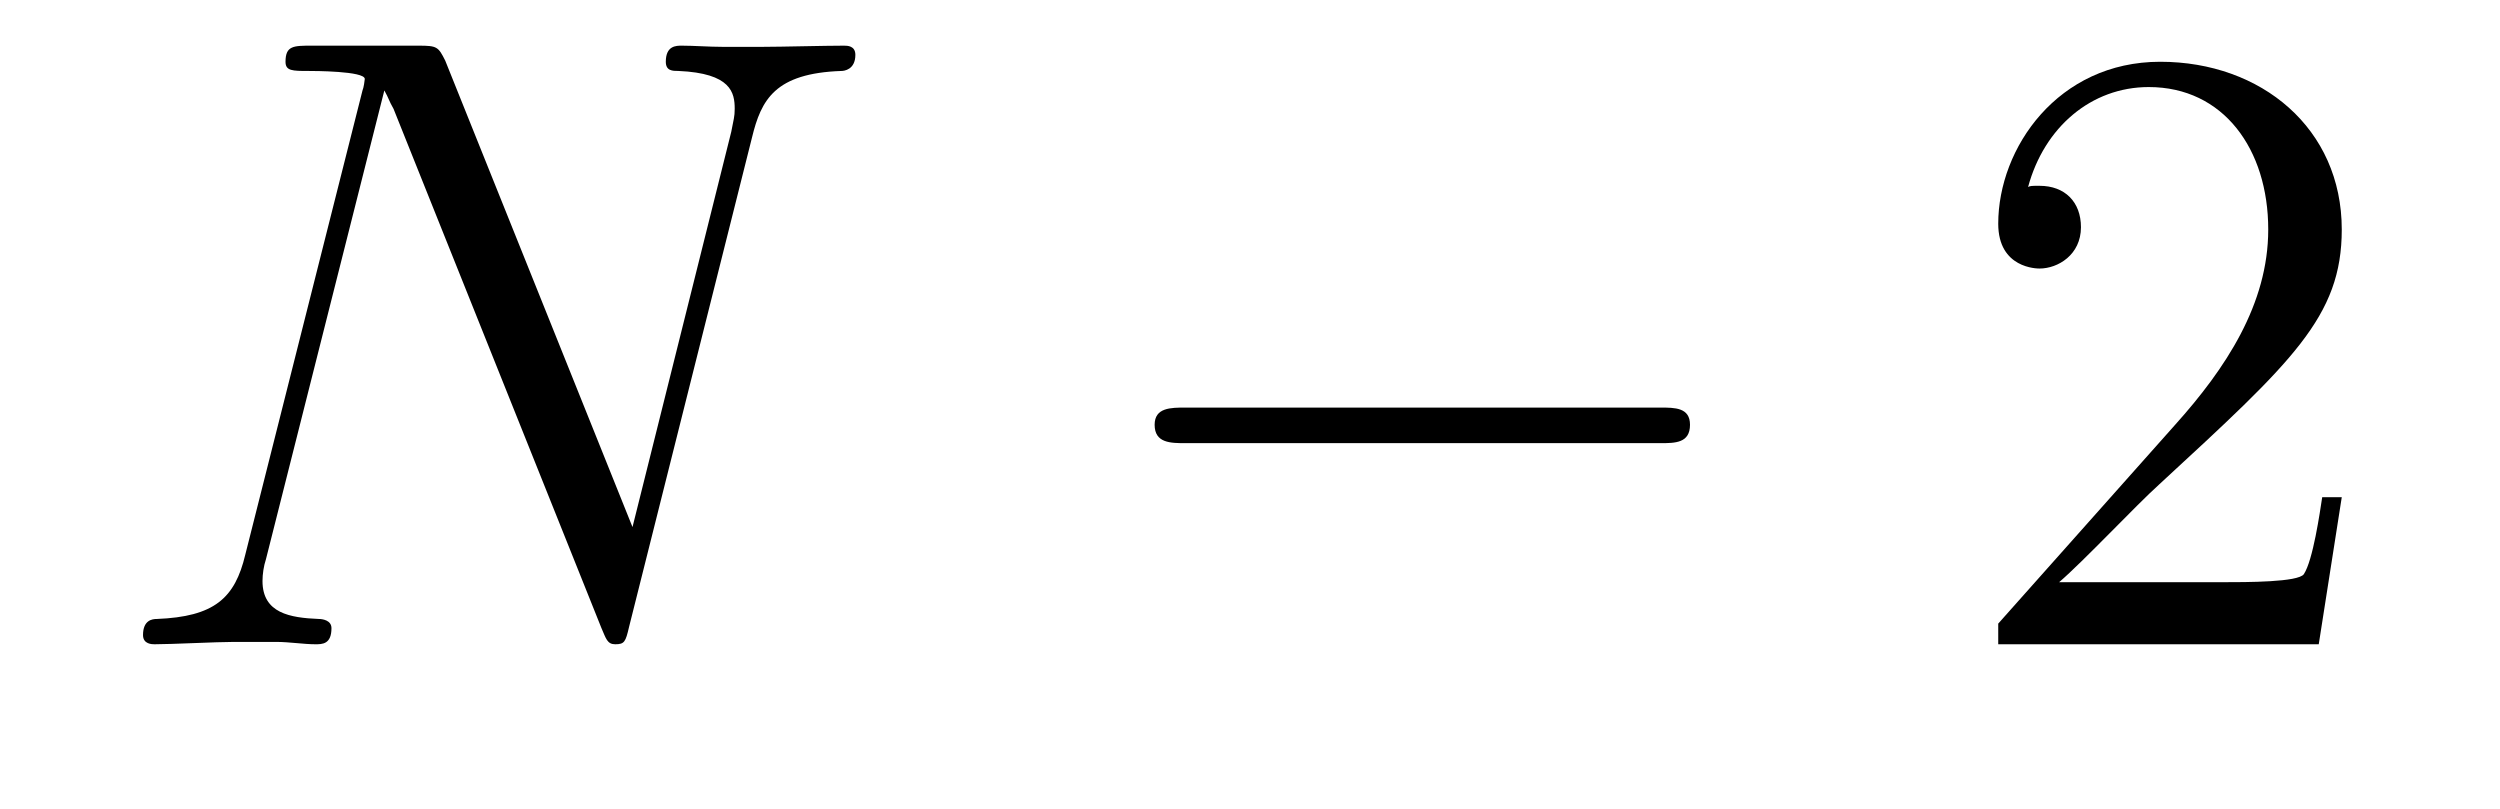
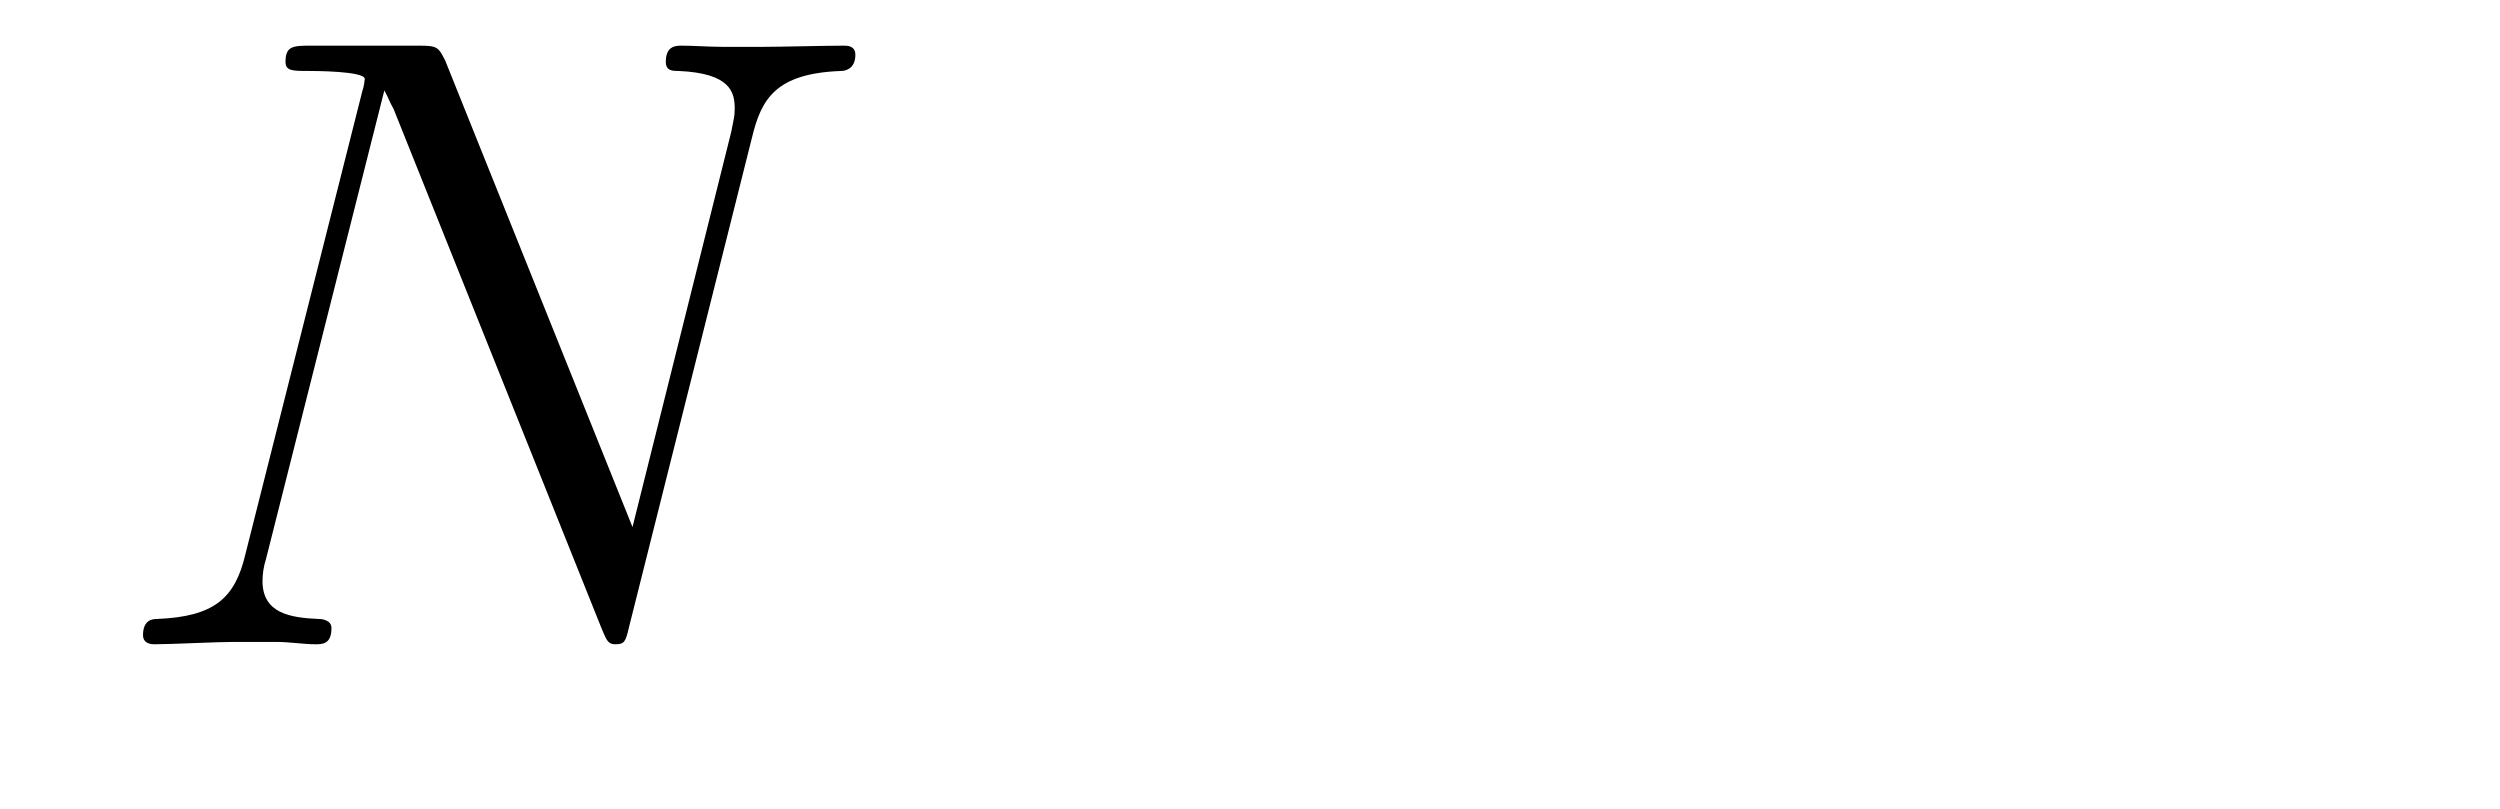
<svg xmlns="http://www.w3.org/2000/svg" height="11pt" version="1.1" viewBox="0 -11 34 11" width="34pt">
  <g id="page1">
    <g transform="matrix(1 0 0 1 -127 652)">
      <path d="M137.227 -661.129C137.352 -661.644 137.539 -662.004 138.445 -662.035C138.477 -662.035 138.633 -662.051 138.633 -662.254C138.633 -662.379 138.523 -662.379 138.477 -662.379C138.227 -662.379 137.617 -662.363 137.383 -662.363H136.82C136.648 -662.363 136.43 -662.379 136.273 -662.379C136.195 -662.379 136.055 -662.379 136.055 -662.16C136.055 -662.035 136.148 -662.035 136.227 -662.035C136.945 -662.004 136.992 -661.738 136.992 -661.52C136.992 -661.41 136.977 -661.379 136.945 -661.207L135.602 -655.832L133.055 -662.176C132.961 -662.363 132.945 -662.379 132.695 -662.379H131.242C130.992 -662.379 130.883 -662.379 130.883 -662.16C130.883 -662.035 130.977 -662.035 131.195 -662.035C131.258 -662.035 131.961 -662.035 131.961 -661.926C131.961 -661.91 131.945 -661.801 131.93 -661.77L130.336 -655.457C130.195 -654.863 129.914 -654.613 129.133 -654.582C129.07 -654.582 128.945 -654.566 128.945 -654.363C128.945 -654.238 129.07 -654.238 129.102 -654.238C129.336 -654.238 129.945 -654.27 130.18 -654.27H130.758C130.93 -654.27 131.133 -654.238 131.289 -654.238C131.383 -654.238 131.508 -654.238 131.508 -654.457C131.508 -654.566 131.383 -654.582 131.336 -654.582C130.945 -654.598 130.57 -654.66 130.57 -655.098C130.57 -655.191 130.586 -655.301 130.617 -655.395L132.227 -661.77C132.289 -661.66 132.289 -661.629 132.352 -661.52L135.18 -654.457C135.242 -654.316 135.258 -654.238 135.367 -654.238C135.492 -654.238 135.508 -654.27 135.555 -654.473L137.227 -661.129ZM137.758 -654.238" fill-rule="evenodd" />
-       <path d="M149.578 -656.973C149.781 -656.973 149.984 -656.973 149.984 -657.223C149.984 -657.457 149.781 -657.457 149.578 -657.457H143.125C142.922 -657.457 142.703 -657.457 142.703 -657.223C142.703 -656.973 142.922 -656.973 143.125 -656.973H149.578ZM150.957 -654.238" fill-rule="evenodd" />
-       <path d="M158.848 -656.238H158.582C158.551 -656.035 158.457 -655.379 158.332 -655.191C158.254 -655.082 157.566 -655.082 157.207 -655.082H155.004C155.332 -655.363 156.051 -656.129 156.363 -656.41C158.176 -658.082 158.848 -658.691 158.848 -659.879C158.848 -661.254 157.754 -662.16 156.379 -662.16C154.988 -662.16 154.176 -660.988 154.176 -659.957C154.176 -659.348 154.707 -659.348 154.738 -659.348C154.988 -659.348 155.301 -659.535 155.301 -659.91C155.301 -660.254 155.082 -660.473 154.738 -660.473C154.629 -660.473 154.613 -660.473 154.582 -660.457C154.801 -661.269 155.441 -661.816 156.223 -661.816C157.238 -661.816 157.848 -660.973 157.848 -659.879C157.848 -658.863 157.269 -657.988 156.582 -657.223L154.176 -654.519V-654.238H158.535L158.848 -656.238ZM159.477 -654.238" fill-rule="evenodd" />
    </g>
  </g>
</svg>